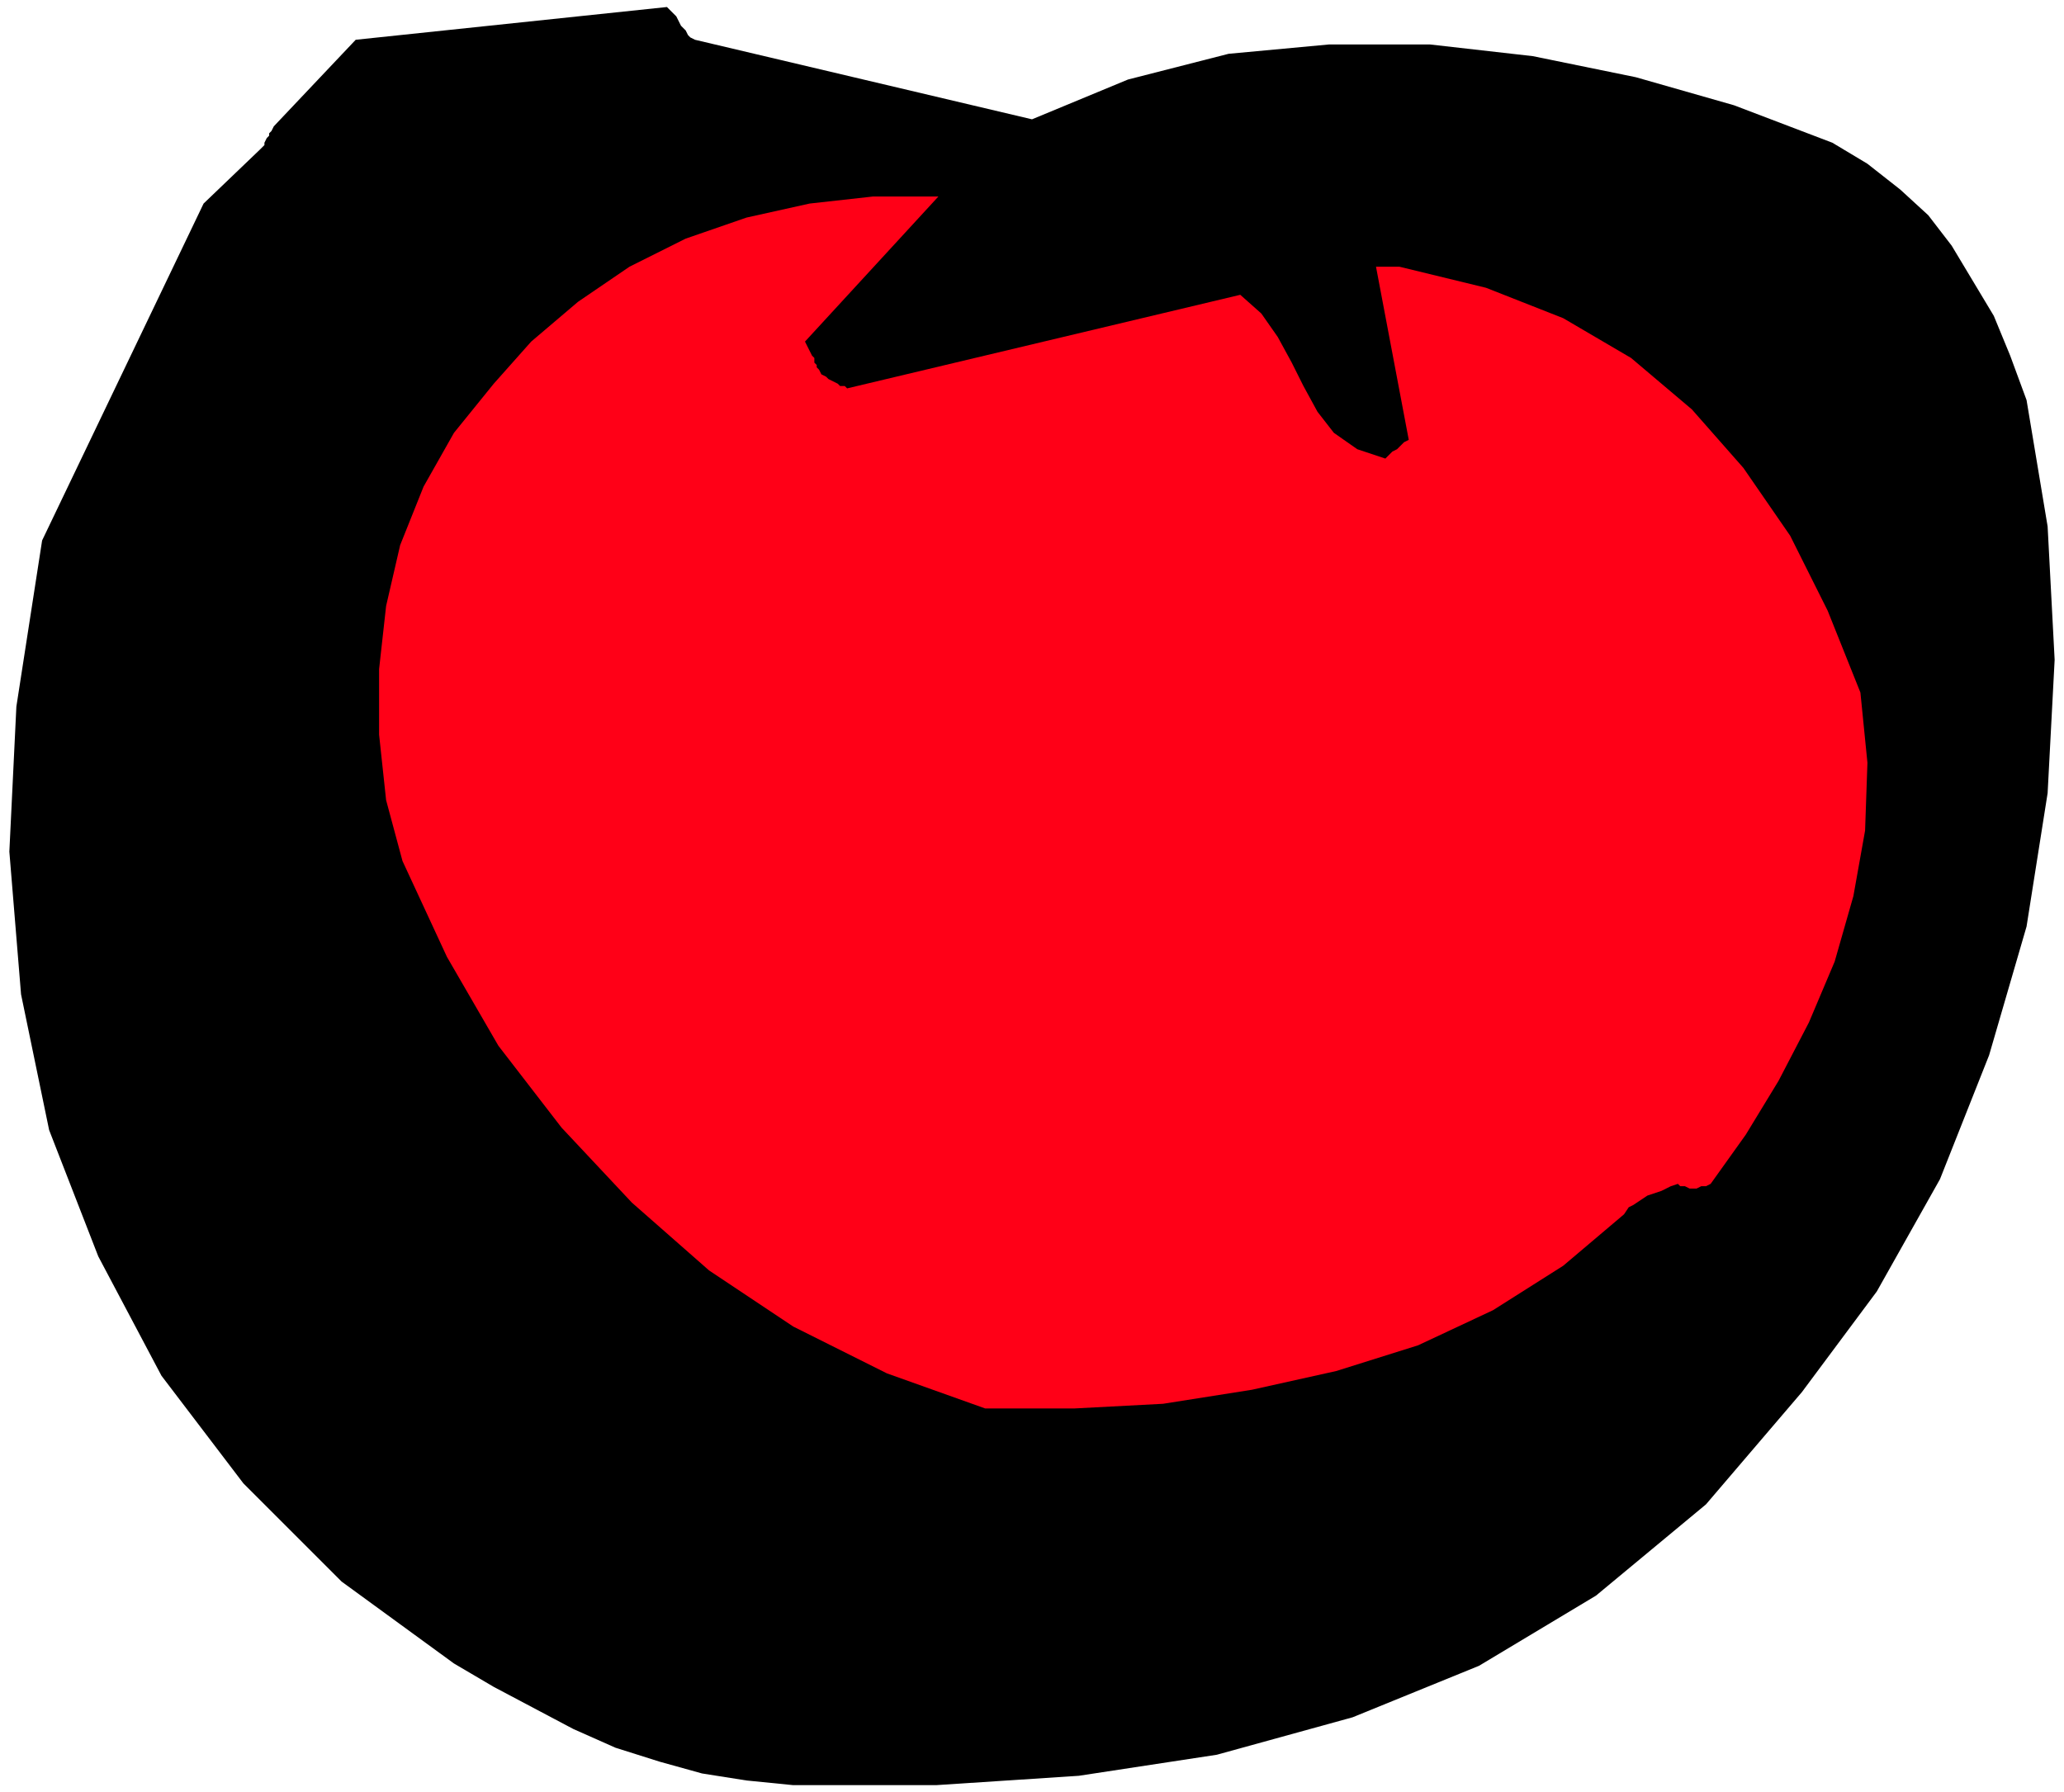
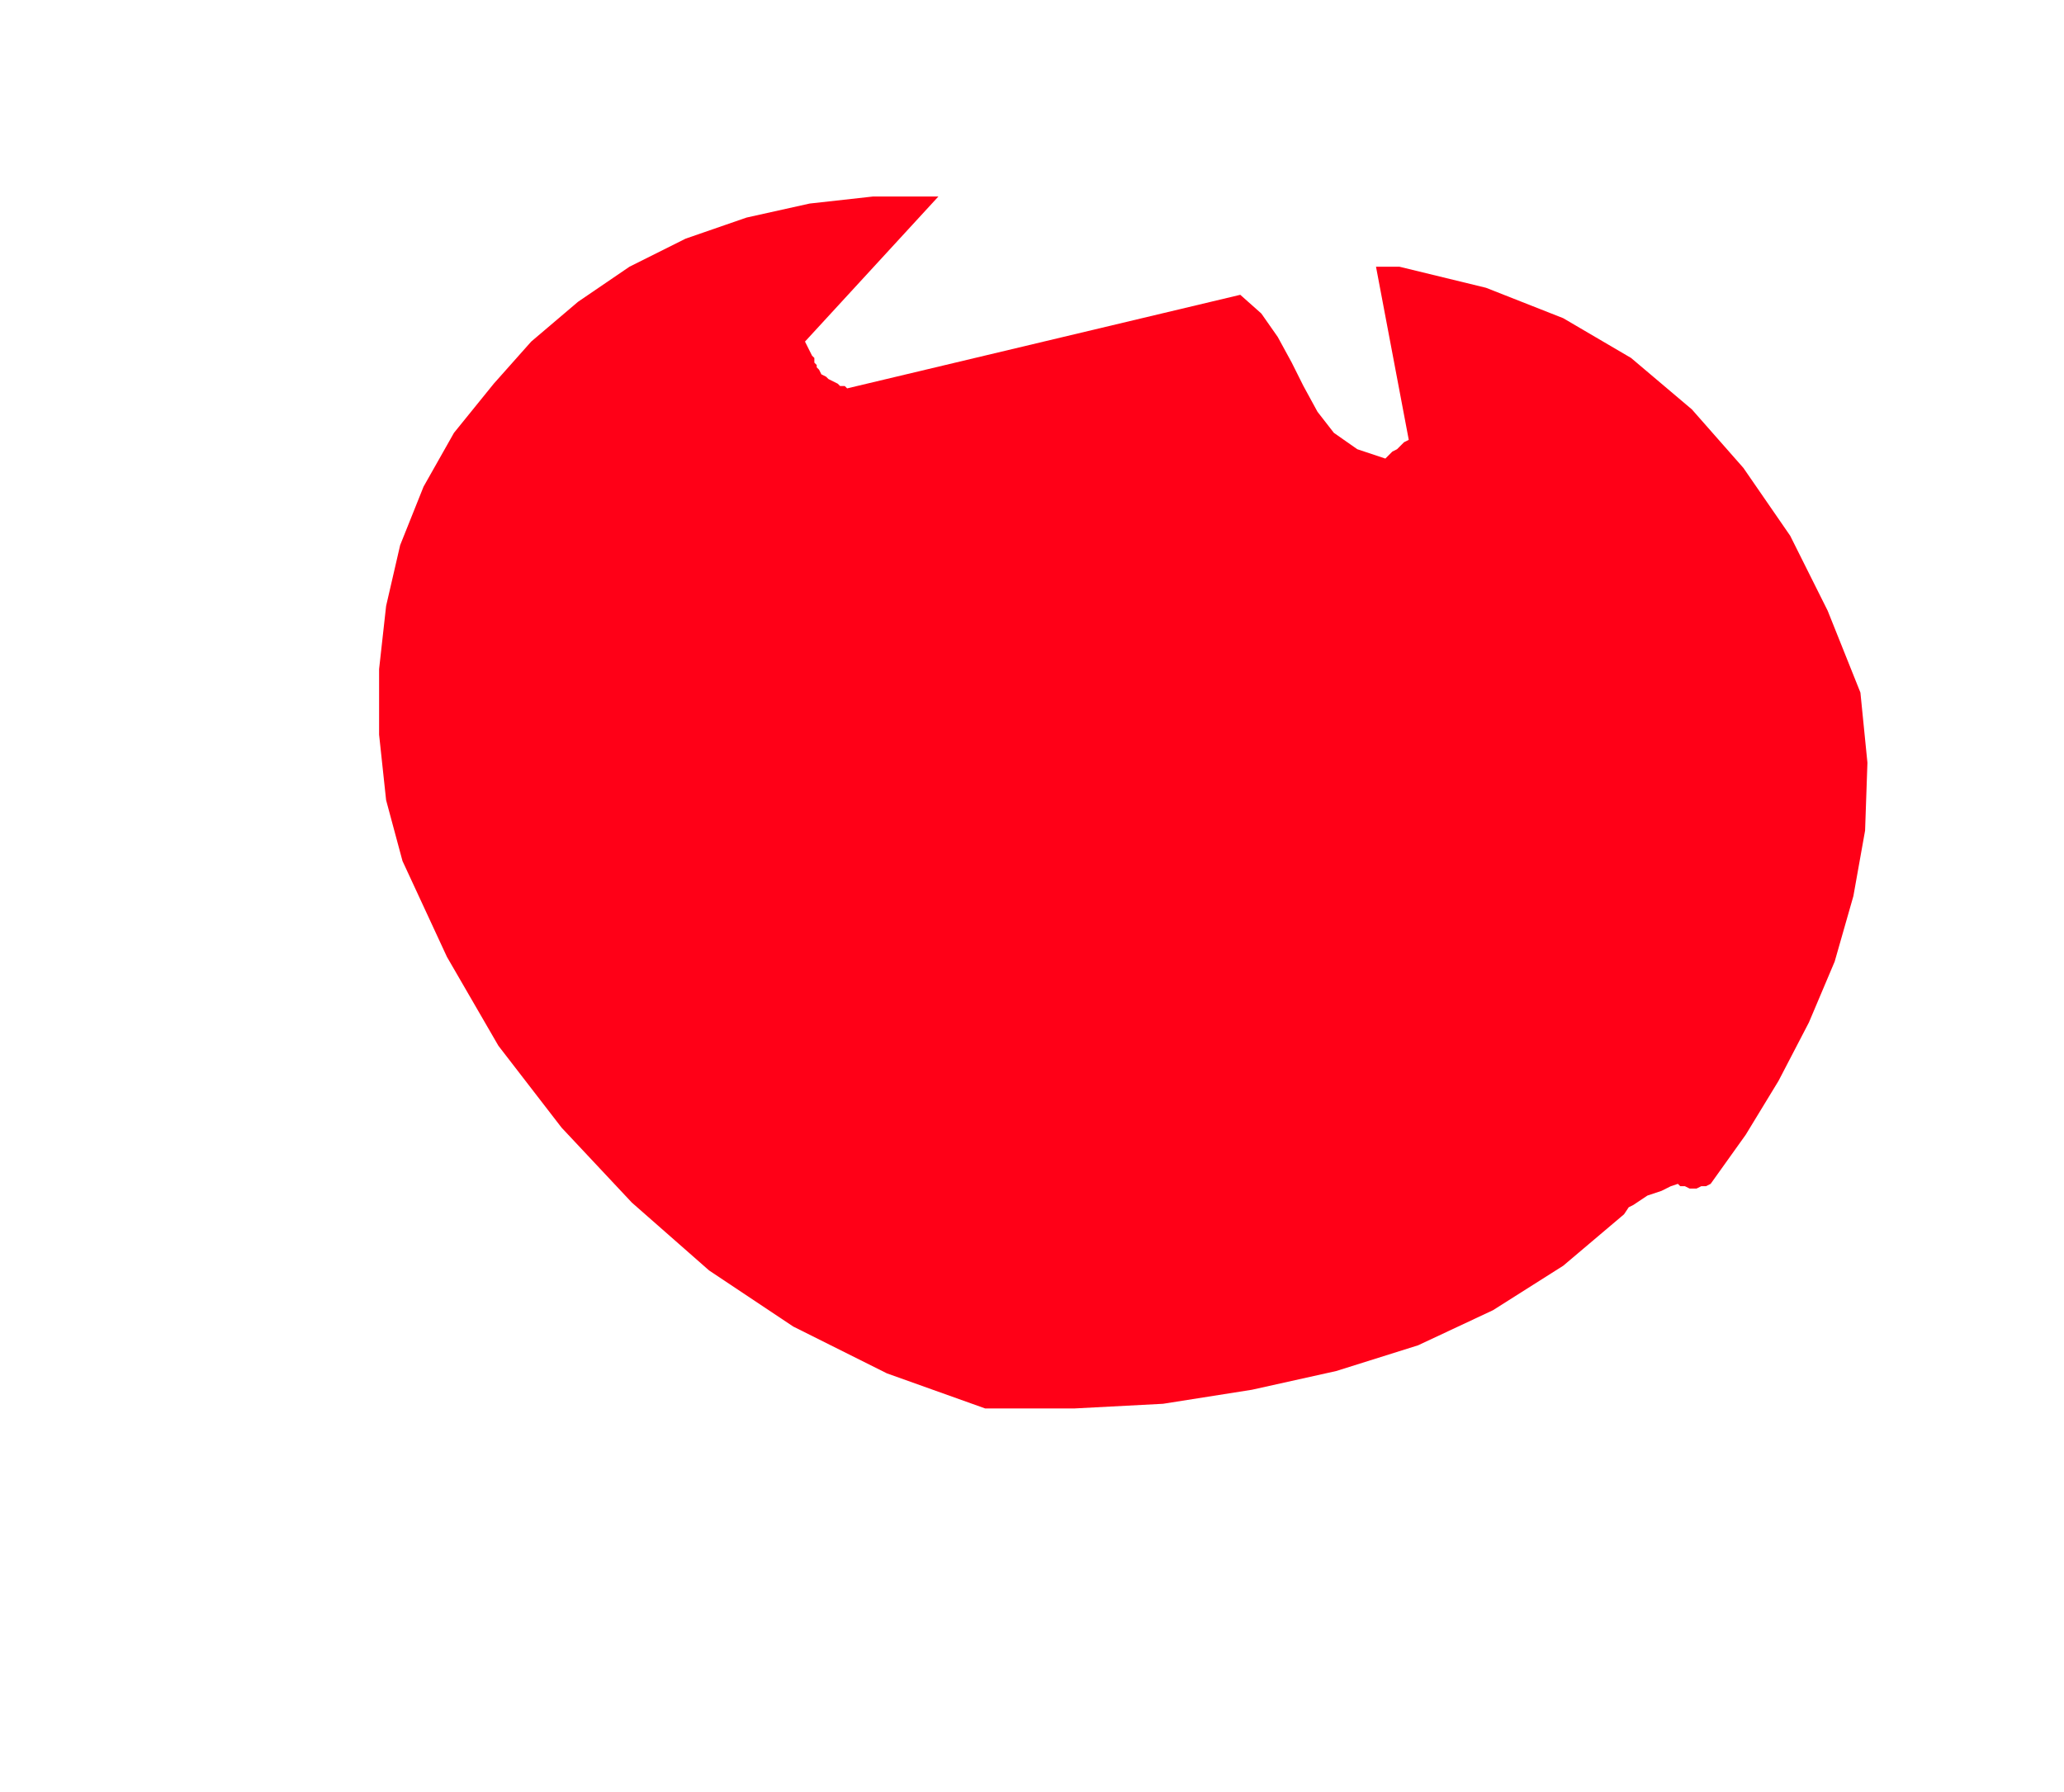
<svg xmlns="http://www.w3.org/2000/svg" width="882" height="766" fill-rule="evenodd" stroke-linecap="round" preserveAspectRatio="none">
  <style>.pen2{stroke:none}</style>
-   <path d="M0 0h882v766H0z" style="fill:none;stroke:none" />
-   <path d="M339 763h61l61-4 59-9 58-16 54-22 50-30 47-39 41-48 32-43 27-48 21-53 16-55 9-57 3-57-3-57-9-54-7-19-7-17-9-15-9-15-10-13-12-11-14-11-15-9-42-16-42-12-44-9-44-5h-43l-43 4-43 11-41 17-144-34-2-1-1-1-1-2-2-2-1-2-1-2-2-2-2-2-133 14-35 37-1 2-1 1v1l-1 1-1 2v1l-1 1-1 1-24 23-69 144-11 71-3 62 5 61 12 58 21 54 27 51 35 46 42 42 48 35 17 10 17 9 17 9 18 8 19 6 18 5 19 3 20 2z" class="pen2" style="fill:#000" />
  <path d="M421 602h38l38-2 38-6 36-8 35-11 32-15 30-19 26-22 2-3 2-1 3-2 3-2 3-1 3-1 4-2 3-1 1 1h2l2 1h3l2-1h2l2-1 15-21 14-23 13-25 11-26 8-28 5-28 1-29-3-30-14-35-16-32-20-29-22-25-26-22-29-17-33-13-37-9h-10l14 74-2 1-1 1-1 1-1 1-2 1-1 1-1 1-1 1-12-4-10-7-7-9-6-11-5-10-6-11-7-10-9-8-168 40-1-1h-2l-1-1-2-1-2-1-1-1-2-1-1-2-1-1v-1l-1-1v-2l-1-1-1-2-1-2-1-2 57-62h-28l-27 3-27 6-26 9-24 12-22 15-20 17-16 18-17 21-13 23-10 25-6 26-3 27v28l3 28 7 26 19 41 22 38 27 35 30 32 33 29 36 24 40 20 42 15z" class="pen2" style="fill:#ff0017" />
</svg>